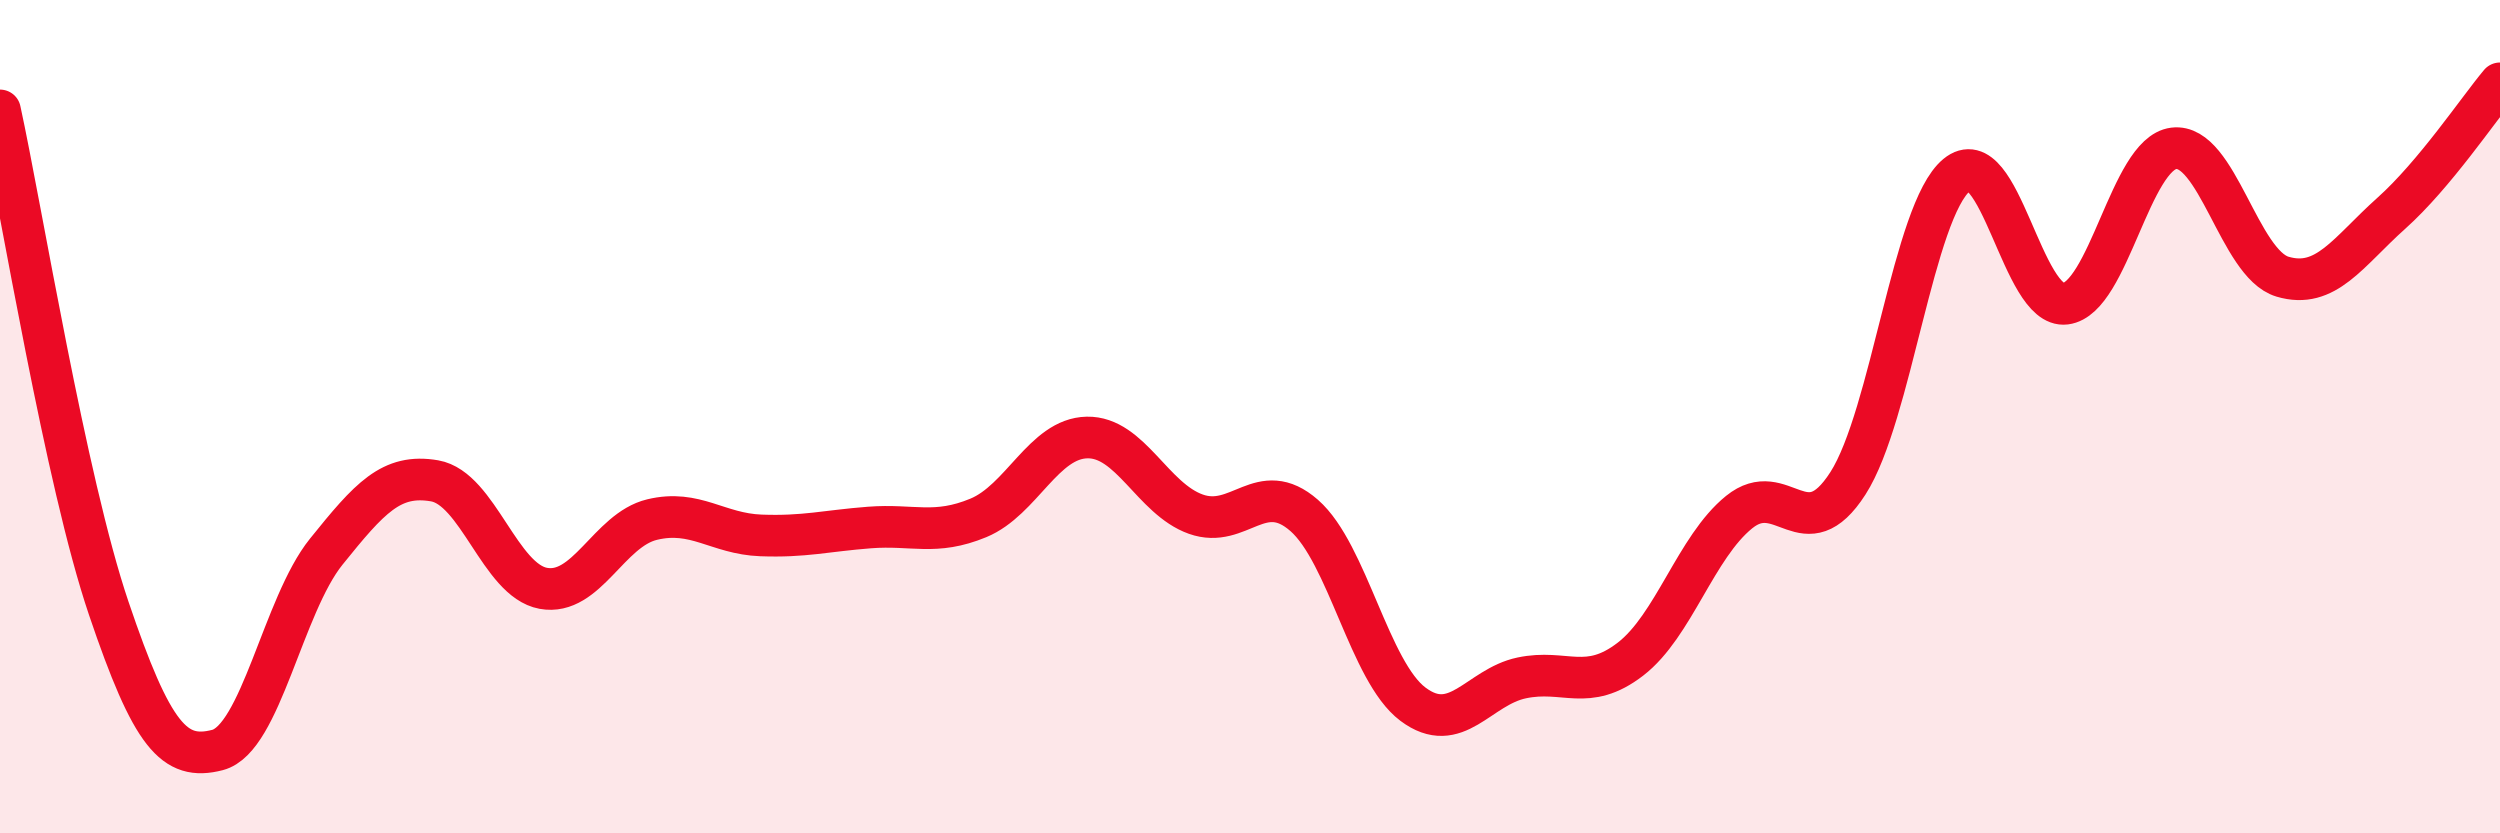
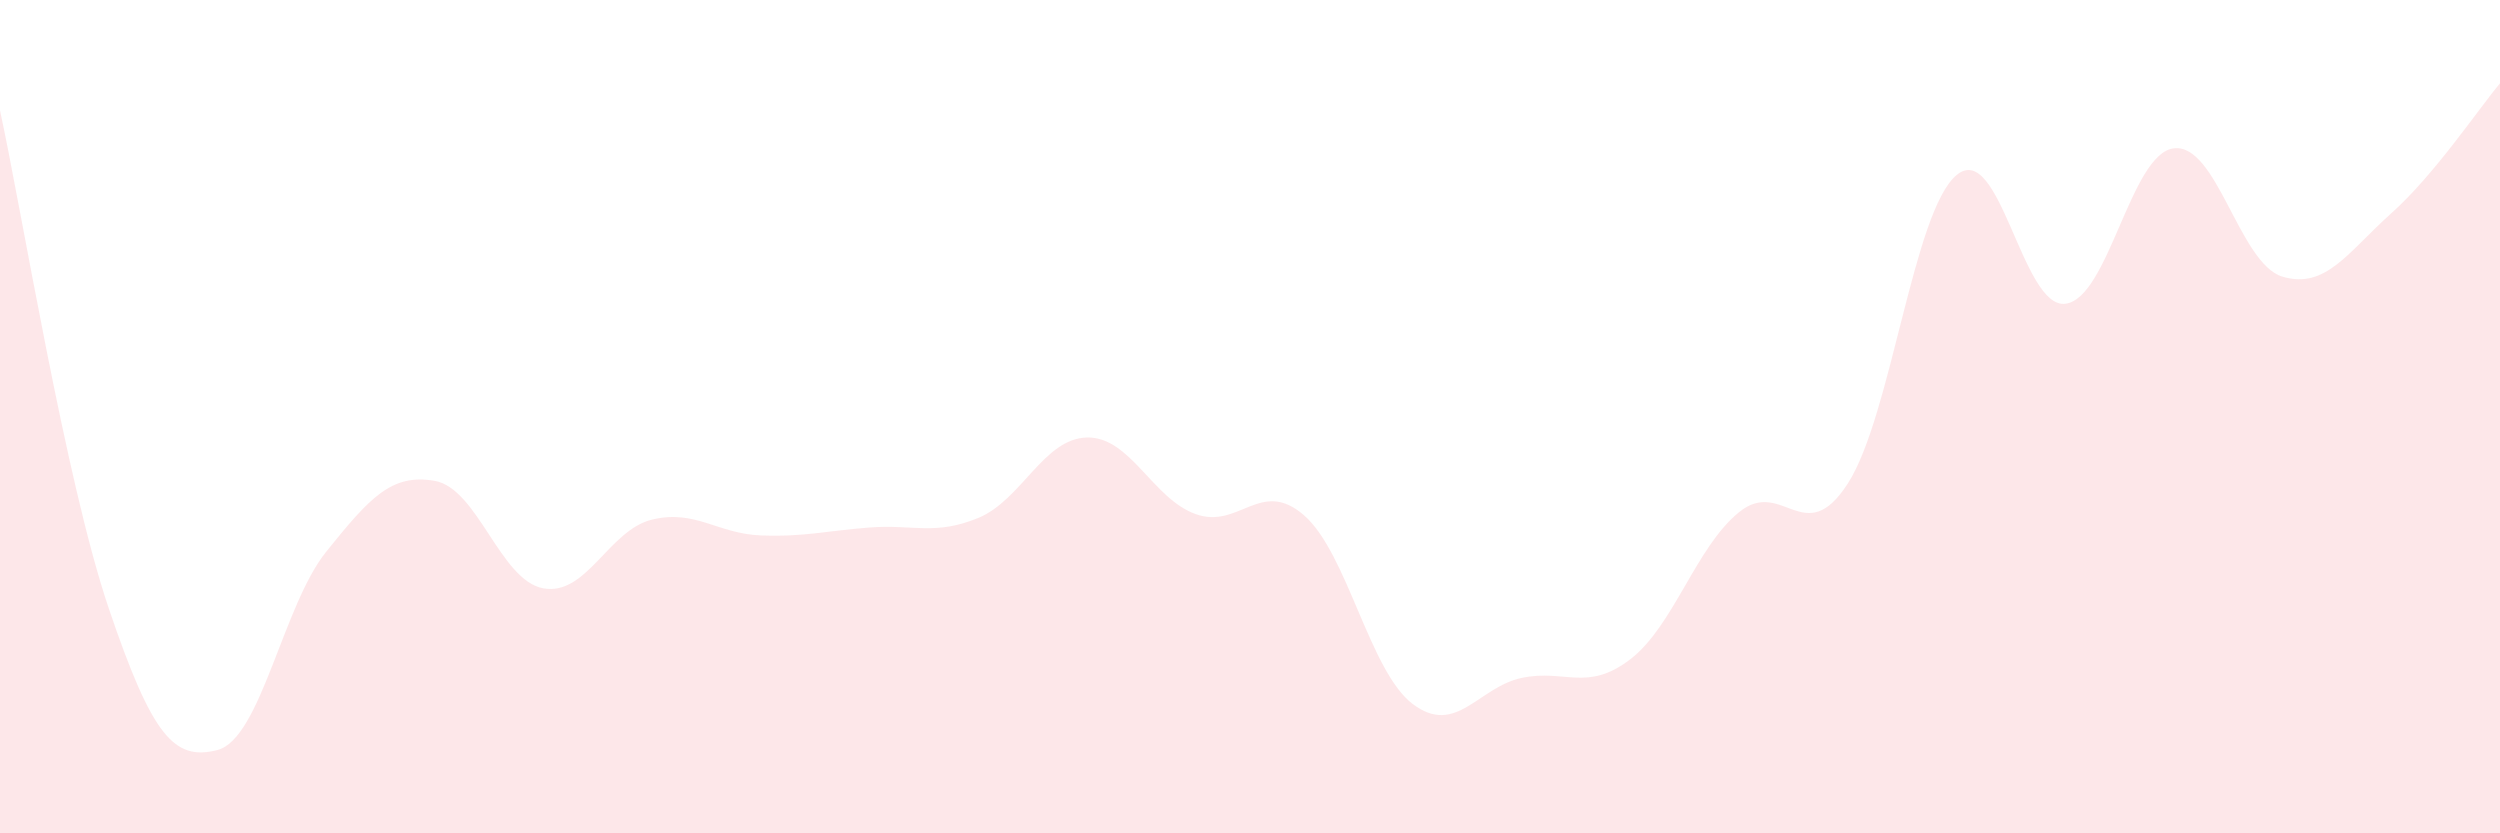
<svg xmlns="http://www.w3.org/2000/svg" width="60" height="20" viewBox="0 0 60 20">
  <path d="M 0,2.65 C 0.52,5.04 1.57,11.53 2.61,14.6 C 3.65,17.67 4.18,18.27 5.22,18 C 6.26,17.73 6.79,14.53 7.83,13.24 C 8.87,11.95 9.39,11.36 10.43,11.54 C 11.47,11.72 12,13.93 13.04,14.12 C 14.08,14.31 14.61,12.72 15.65,12.47 C 16.69,12.22 17.22,12.81 18.26,12.85 C 19.3,12.89 19.83,12.74 20.87,12.66 C 21.91,12.58 22.44,12.86 23.48,12.43 C 24.52,12 25.05,10.52 26.09,10.5 C 27.13,10.48 27.66,11.97 28.7,12.34 C 29.74,12.71 30.26,11.46 31.3,12.37 C 32.34,13.28 32.87,16.12 33.91,16.9 C 34.95,17.68 35.48,16.49 36.52,16.27 C 37.56,16.05 38.09,16.62 39.13,15.82 C 40.17,15.02 40.7,13.13 41.74,12.29 C 42.78,11.45 43.31,13.22 44.35,11.6 C 45.39,9.98 45.92,5.06 46.96,4.2 C 48,3.34 48.53,7.42 49.57,7.29 C 50.61,7.16 51.13,3.69 52.17,3.56 C 53.21,3.43 53.74,6.33 54.78,6.64 C 55.82,6.95 56.35,6.05 57.39,5.12 C 58.43,4.19 59.48,2.62 60,2L60 20L0 20Z" fill="#EB0A25" opacity="0.1" stroke-linecap="round" stroke-linejoin="round" />
-   <path d="M 0,2.65 C 0.52,5.04 1.57,11.53 2.61,14.6 C 3.65,17.67 4.18,18.27 5.22,18 C 6.26,17.73 6.79,14.53 7.83,13.24 C 8.87,11.95 9.39,11.36 10.43,11.54 C 11.47,11.72 12,13.93 13.04,14.12 C 14.08,14.31 14.61,12.72 15.65,12.47 C 16.69,12.22 17.22,12.81 18.26,12.85 C 19.3,12.89 19.83,12.74 20.87,12.66 C 21.91,12.58 22.44,12.86 23.48,12.43 C 24.52,12 25.05,10.52 26.09,10.5 C 27.13,10.48 27.66,11.97 28.7,12.34 C 29.74,12.71 30.26,11.46 31.3,12.37 C 32.34,13.28 32.87,16.12 33.91,16.9 C 34.95,17.68 35.48,16.49 36.52,16.27 C 37.56,16.05 38.09,16.62 39.13,15.82 C 40.17,15.02 40.7,13.13 41.74,12.29 C 42.78,11.45 43.31,13.22 44.35,11.6 C 45.39,9.98 45.92,5.06 46.96,4.2 C 48,3.34 48.53,7.42 49.57,7.29 C 50.61,7.16 51.13,3.69 52.17,3.56 C 53.21,3.43 53.74,6.33 54.78,6.64 C 55.82,6.95 56.35,6.05 57.39,5.12 C 58.43,4.19 59.48,2.62 60,2" stroke="#EB0A25" stroke-width="1" fill="none" stroke-linecap="round" stroke-linejoin="round" />
</svg>